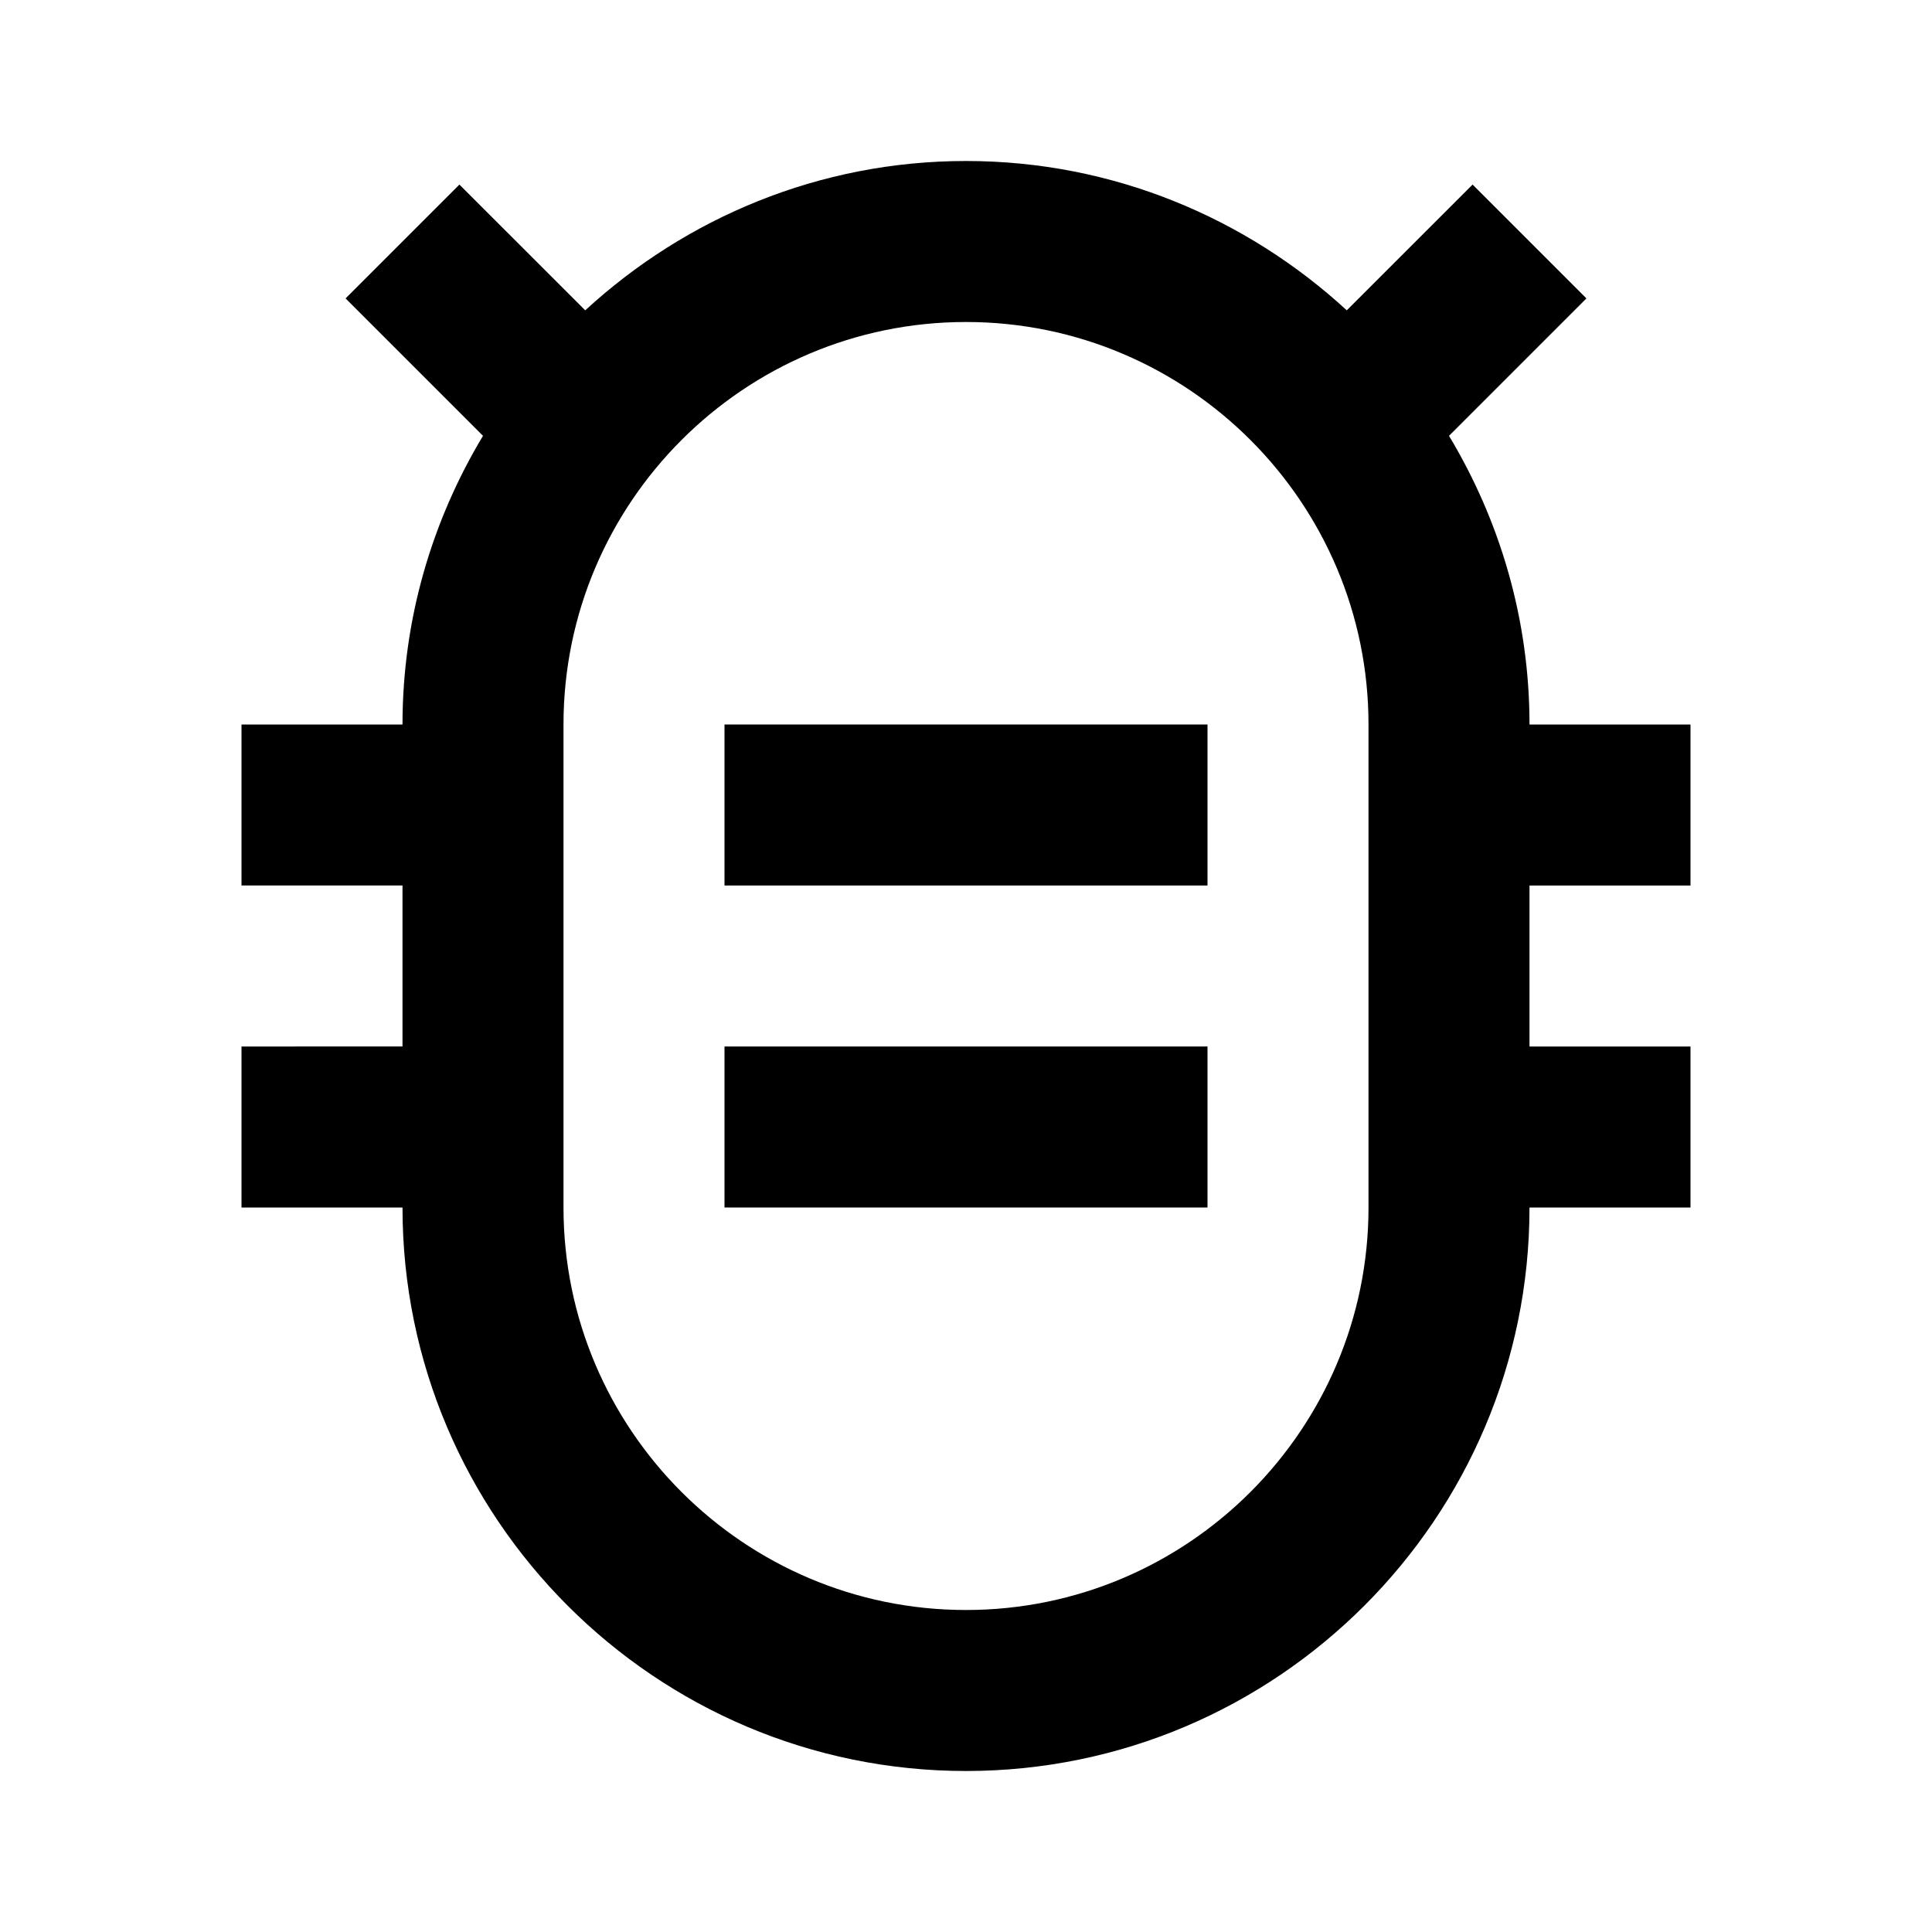
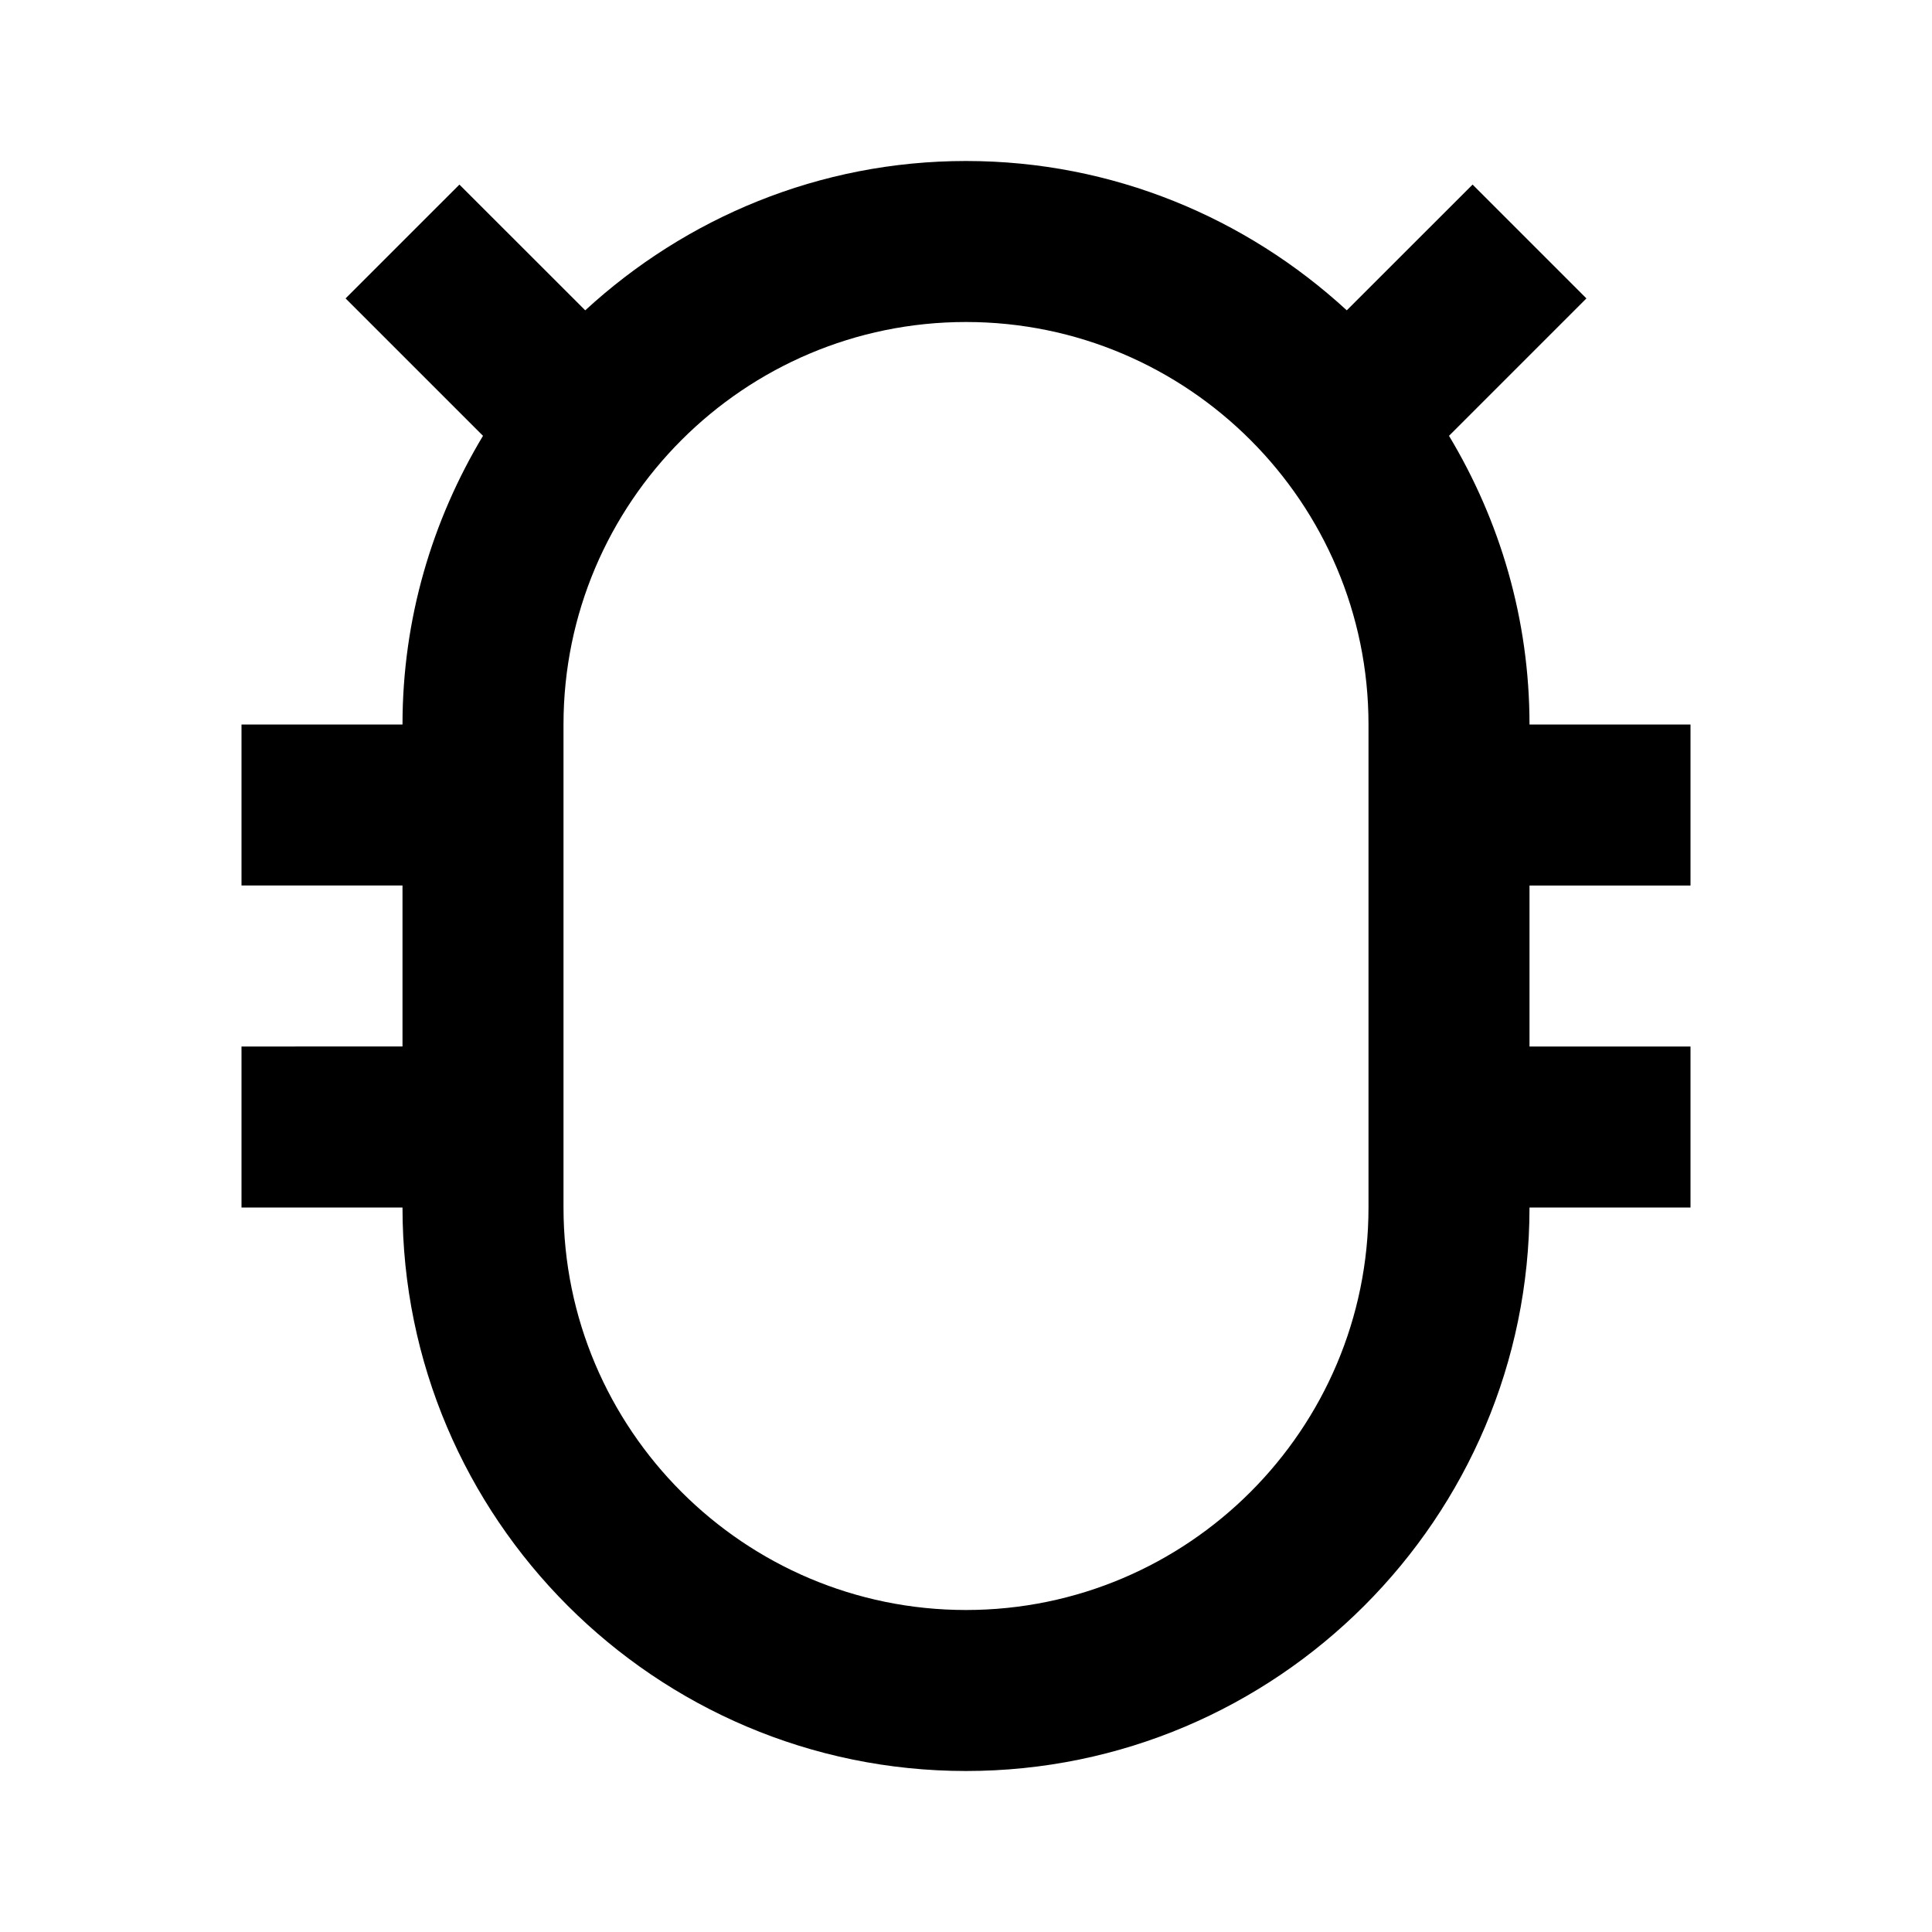
<svg xmlns="http://www.w3.org/2000/svg" width="24" height="24" viewBox="0 0 24 24">
-   <path d="M9 9H15V11H9zM9 13H15V15H9z" />
  <path d="M18,5.414l1.707-1.707l-1.414-1.414L16.73,3.855C15.483,2.708,13.824,2,12,2S8.517,2.708,7.27,3.855L5.707,2.293 L4.293,3.707L6,5.414C5.369,6.464,5,7.688,5,9H3v2h2v2H3v2h2c0,3.86,3.141,7,7,7s7-3.14,7-7h2v-2h-2v-2h2V9h-2 C19,7.688,18.631,6.464,18,5.414z M17,13v2c0,2.757-2.243,5-5,5s-5-2.243-5-5v-2v-2V9c0-2.757,2.243-5,5-5s5,2.243,5,5v2V13z" />
</svg>